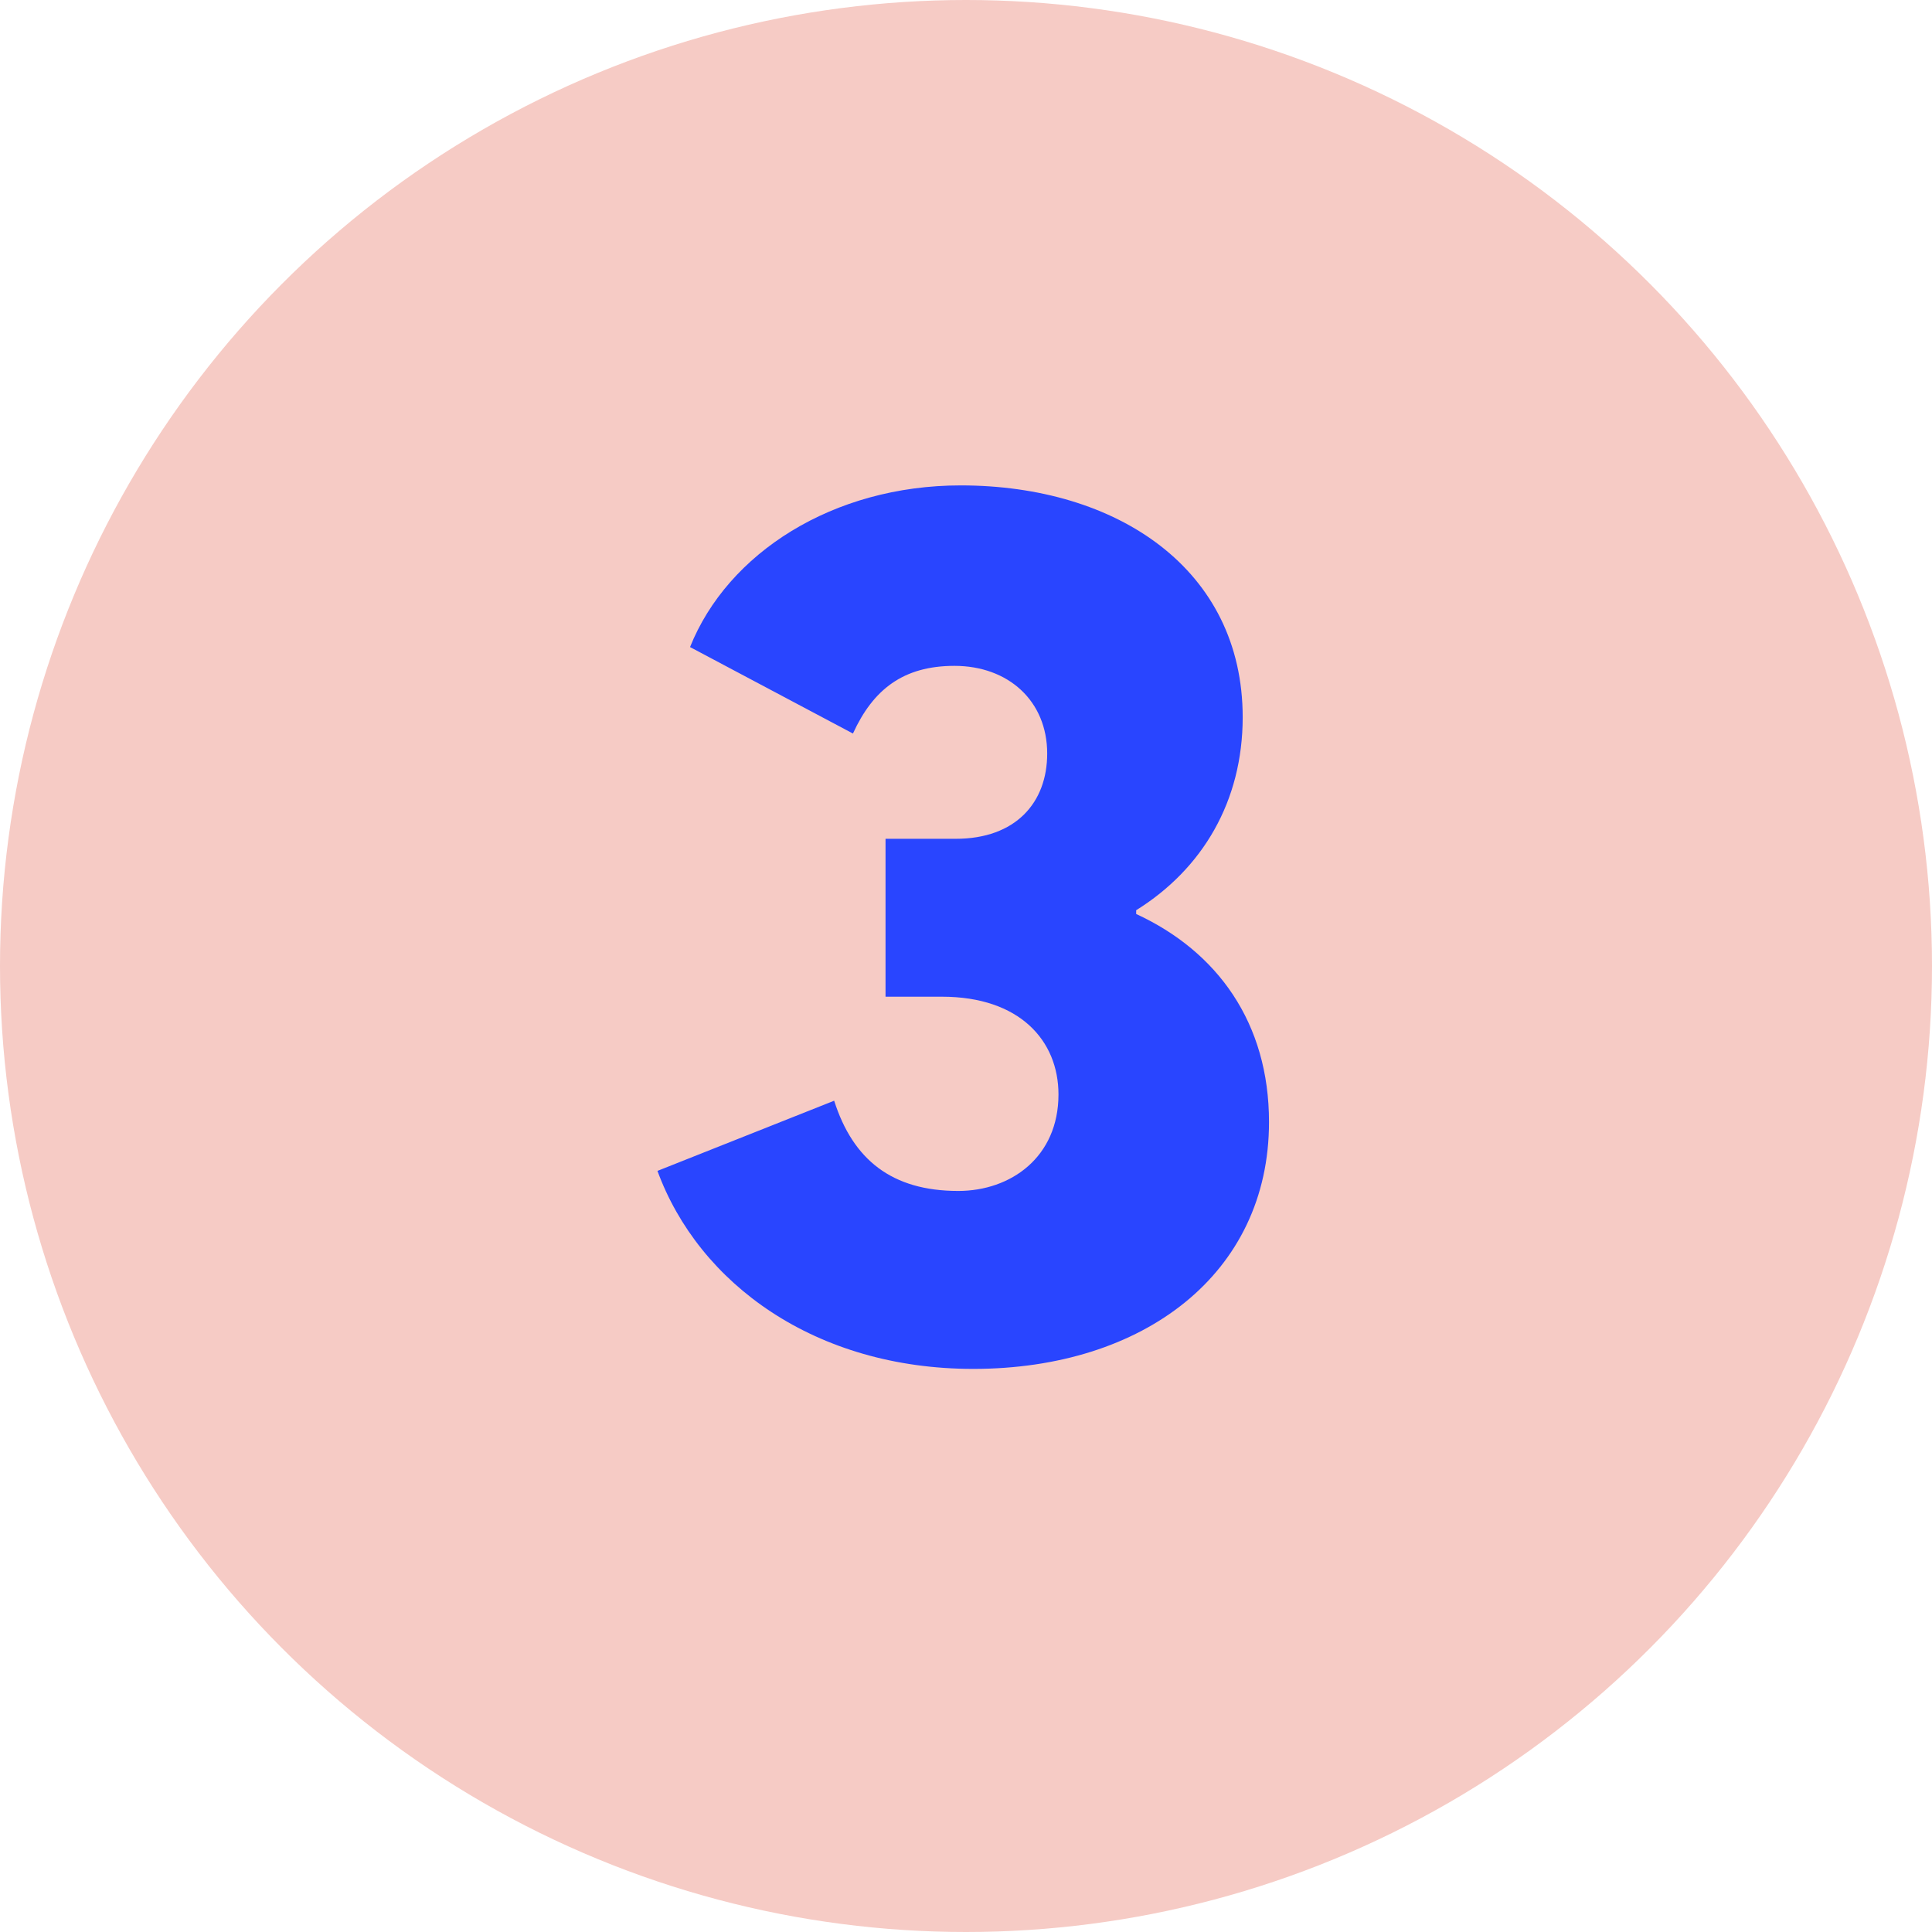
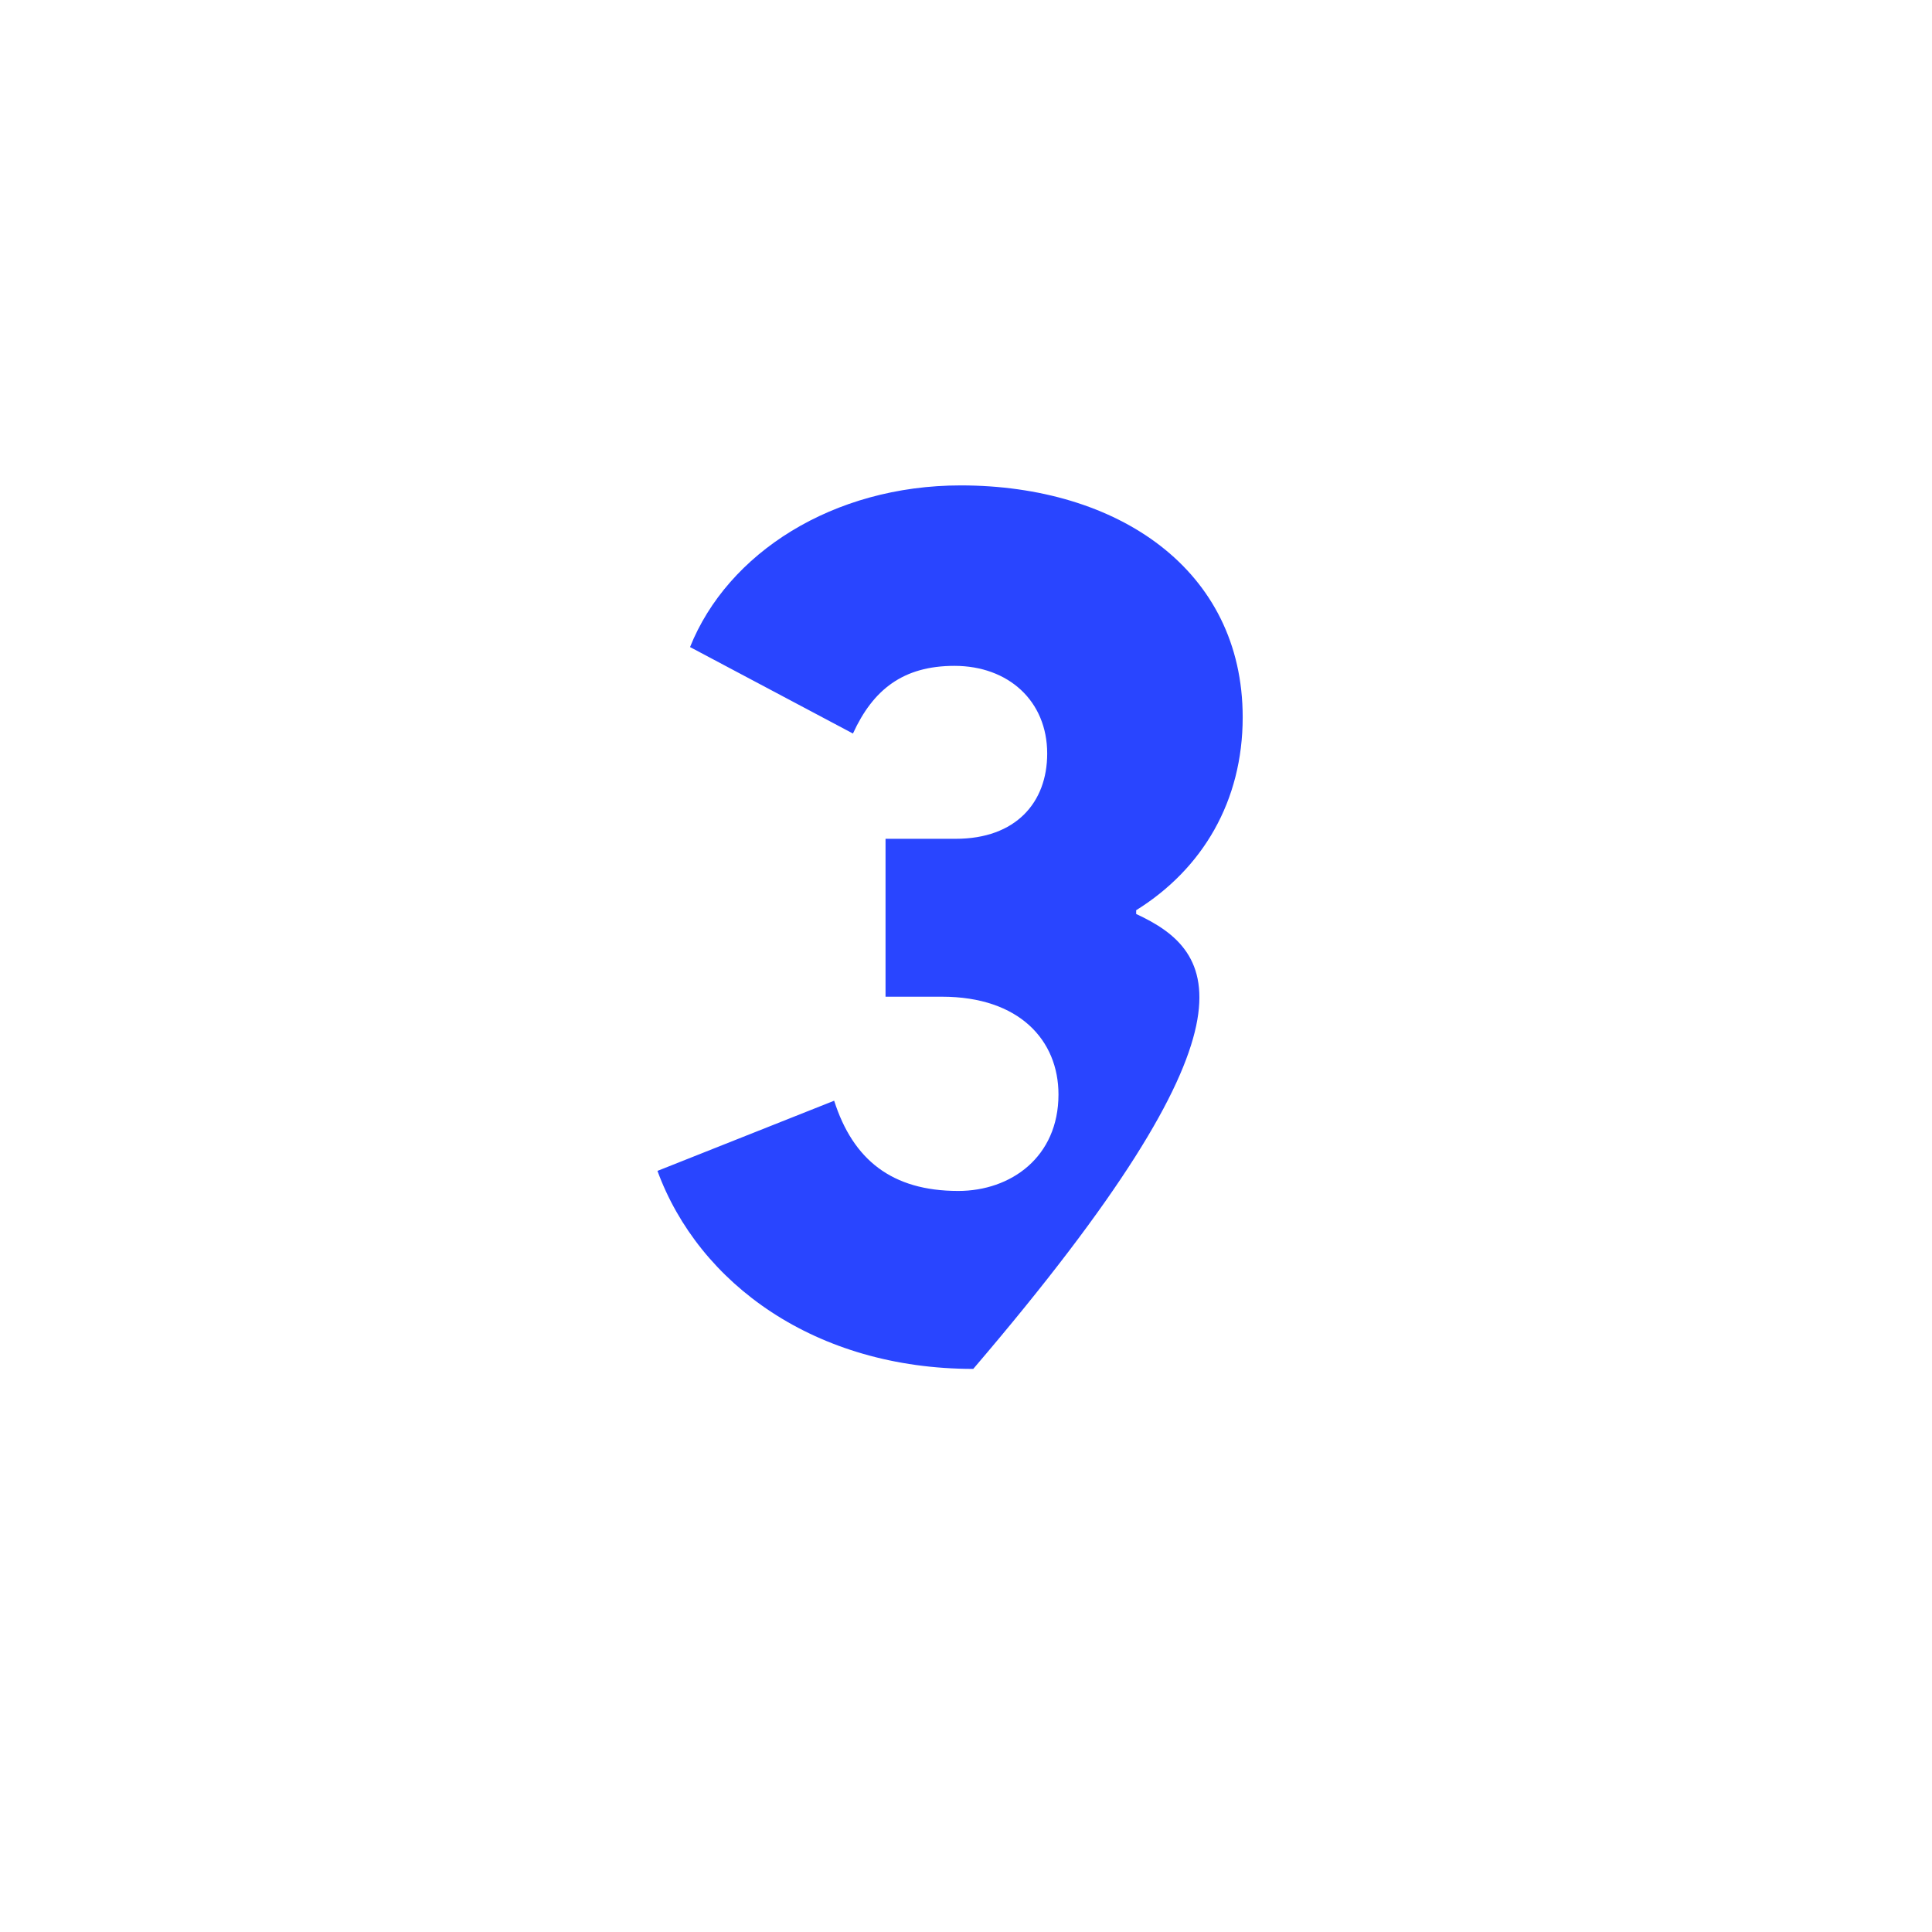
<svg xmlns="http://www.w3.org/2000/svg" width="74" height="74" viewBox="0 0 74 74" fill="none">
-   <circle cx="37" cy="37" r="37" fill="#F6CBC5" />
-   <path d="M37.278 52.432C43.806 52.432 48.606 48.784 48.606 42.976C48.606 39.184 46.638 36.448 43.518 35.008V34.864C46.062 33.28 47.598 30.688 47.598 27.472C47.598 21.808 42.798 18.592 36.798 18.592C31.902 18.592 27.87 21.184 26.43 24.784L32.67 28.096C33.438 26.416 34.59 25.504 36.558 25.504C38.622 25.504 40.11 26.848 40.11 28.864C40.11 30.736 38.91 32.128 36.606 32.128H33.918V38.176H36.078C39.054 38.176 40.542 39.856 40.542 41.92C40.542 44.32 38.718 45.616 36.702 45.616C34.158 45.616 32.67 44.416 31.95 42.16L25.182 44.848C26.766 49.168 31.23 52.432 37.278 52.432Z" fill="#2945FF" />
+   <path d="M37.278 52.432C48.606 39.184 46.638 36.448 43.518 35.008V34.864C46.062 33.28 47.598 30.688 47.598 27.472C47.598 21.808 42.798 18.592 36.798 18.592C31.902 18.592 27.87 21.184 26.43 24.784L32.67 28.096C33.438 26.416 34.59 25.504 36.558 25.504C38.622 25.504 40.11 26.848 40.11 28.864C40.11 30.736 38.91 32.128 36.606 32.128H33.918V38.176H36.078C39.054 38.176 40.542 39.856 40.542 41.92C40.542 44.32 38.718 45.616 36.702 45.616C34.158 45.616 32.67 44.416 31.95 42.16L25.182 44.848C26.766 49.168 31.23 52.432 37.278 52.432Z" fill="#2945FF" />
</svg>